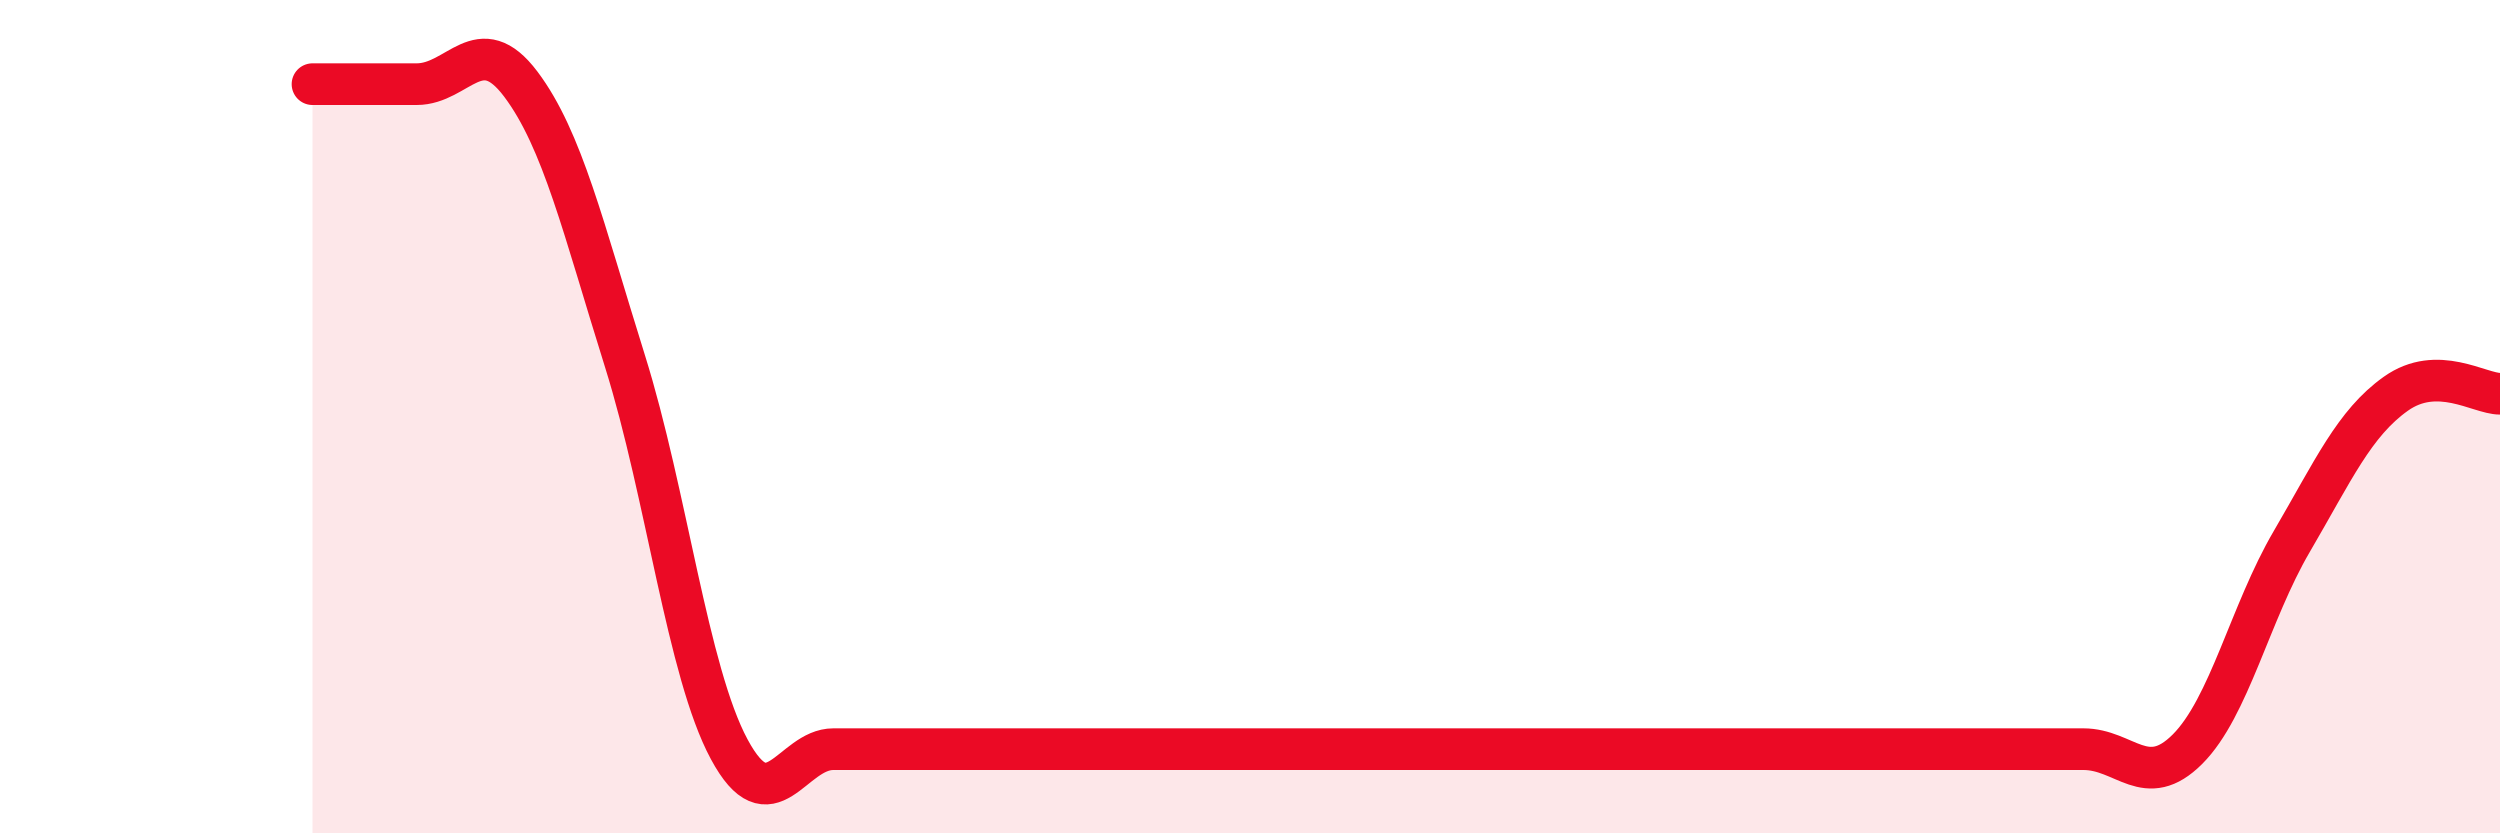
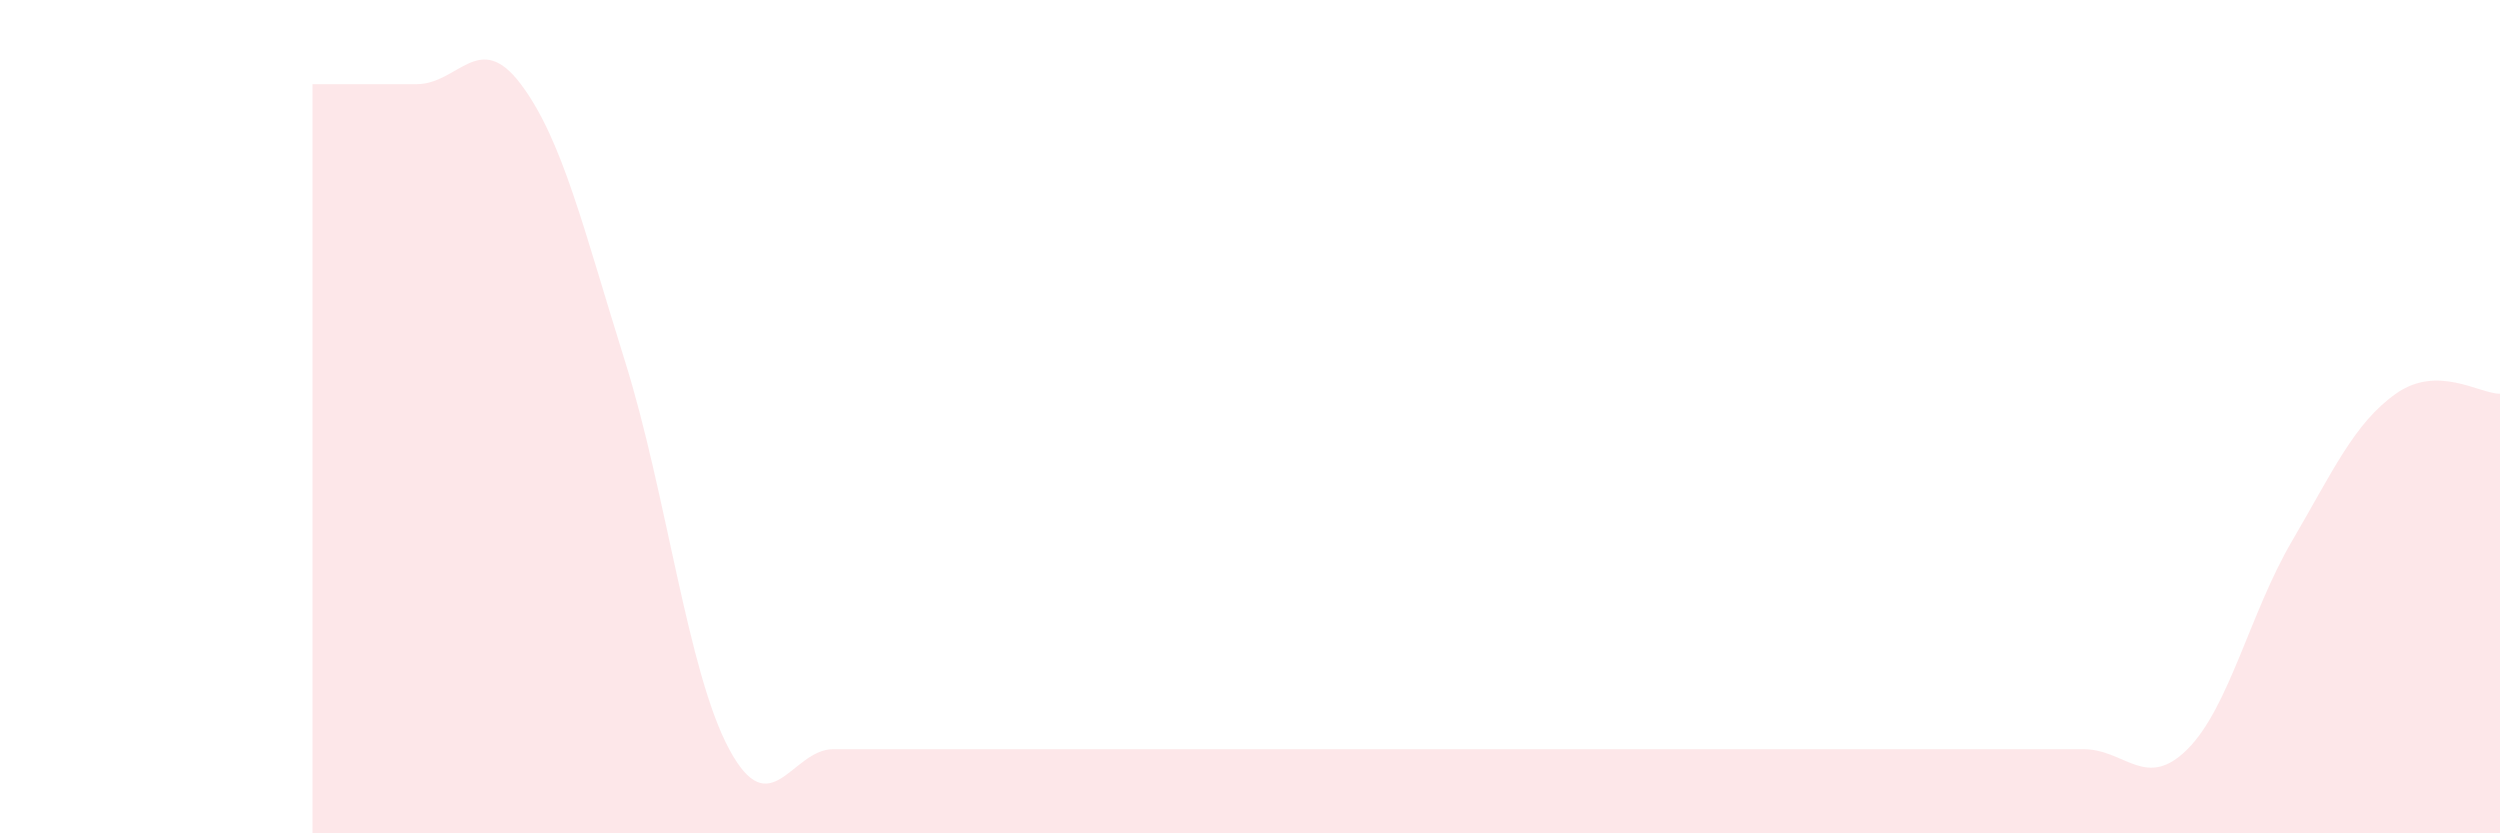
<svg xmlns="http://www.w3.org/2000/svg" width="60" height="20" viewBox="0 0 60 20">
-   <path d="M 7.5,2.02 C 8,2.02 9,2.02 10,2.02 C 11,2.02 11.5,0.69 12.5,2.02 C 13.5,3.35 14,5.48 15,8.67 C 16,11.86 16.5,16.12 17.5,17.98 C 18.5,19.84 19,17.98 20,17.98 C 21,17.98 21.5,17.98 22.5,17.98 C 23.5,17.98 24,17.98 25,17.98 C 26,17.98 26.5,17.98 27.5,17.98 C 28.5,17.98 29,17.98 30,17.98 C 31,17.98 31.5,17.98 32.5,17.98 C 33.5,17.98 34,17.98 35,17.98 C 36,17.98 36.5,17.98 37.5,17.98 C 38.5,17.98 39,17.98 40,17.98 C 41,17.98 41.5,17.98 42.5,17.98 C 43.5,17.98 44,17.98 45,17.98 C 46,17.98 46.5,17.98 47.5,17.98 C 48.5,17.98 49,17.98 50,17.98 C 51,17.98 51.5,18.98 52.5,17.98 C 53.5,16.98 54,14.71 55,13 C 56,11.29 56.5,10.16 57.5,9.45 C 58.5,8.74 59.5,9.45 60,9.45L60 20L7.5 20Z" fill="#EB0A25" opacity="0.1" stroke-linecap="round" stroke-linejoin="round" />
-   <path d="M 7.5,2.02 C 8,2.02 9,2.02 10,2.02 C 11,2.02 11.5,0.69 12.5,2.02 C 13.5,3.35 14,5.48 15,8.67 C 16,11.86 16.5,16.12 17.5,17.98 C 18.5,19.84 19,17.98 20,17.98 C 21,17.98 21.5,17.98 22.5,17.98 C 23.5,17.98 24,17.98 25,17.98 C 26,17.98 26.5,17.98 27.5,17.98 C 28.5,17.98 29,17.98 30,17.98 C 31,17.98 31.5,17.98 32.5,17.98 C 33.5,17.98 34,17.98 35,17.98 C 36,17.98 36.5,17.98 37.5,17.98 C 38.5,17.98 39,17.98 40,17.98 C 41,17.98 41.5,17.98 42.5,17.98 C 43.5,17.98 44,17.98 45,17.98 C 46,17.98 46.5,17.98 47.5,17.98 C 48.5,17.98 49,17.98 50,17.98 C 51,17.98 51.5,18.98 52.5,17.98 C 53.5,16.98 54,14.71 55,13 C 56,11.29 56.5,10.16 57.5,9.45 C 58.5,8.74 59.5,9.45 60,9.45" stroke="#EB0A25" stroke-width="1" fill="none" stroke-linecap="round" stroke-linejoin="round" />
+   <path d="M 7.5,2.02 C 8,2.02 9,2.02 10,2.02 C 11,2.02 11.5,0.69 12.5,2.02 C 13.5,3.35 14,5.48 15,8.67 C 16,11.86 16.5,16.12 17.5,17.98 C 18.5,19.84 19,17.98 20,17.98 C 23.5,17.98 24,17.98 25,17.98 C 26,17.98 26.5,17.98 27.5,17.98 C 28.5,17.98 29,17.98 30,17.98 C 31,17.98 31.5,17.98 32.5,17.98 C 33.5,17.98 34,17.98 35,17.98 C 36,17.98 36.5,17.98 37.5,17.98 C 38.5,17.98 39,17.98 40,17.98 C 41,17.98 41.5,17.98 42.5,17.98 C 43.5,17.98 44,17.98 45,17.98 C 46,17.98 46.5,17.98 47.5,17.98 C 48.5,17.98 49,17.98 50,17.98 C 51,17.98 51.5,18.98 52.5,17.98 C 53.5,16.98 54,14.71 55,13 C 56,11.29 56.5,10.16 57.5,9.45 C 58.5,8.74 59.5,9.45 60,9.45L60 20L7.5 20Z" fill="#EB0A25" opacity="0.1" stroke-linecap="round" stroke-linejoin="round" />
</svg>